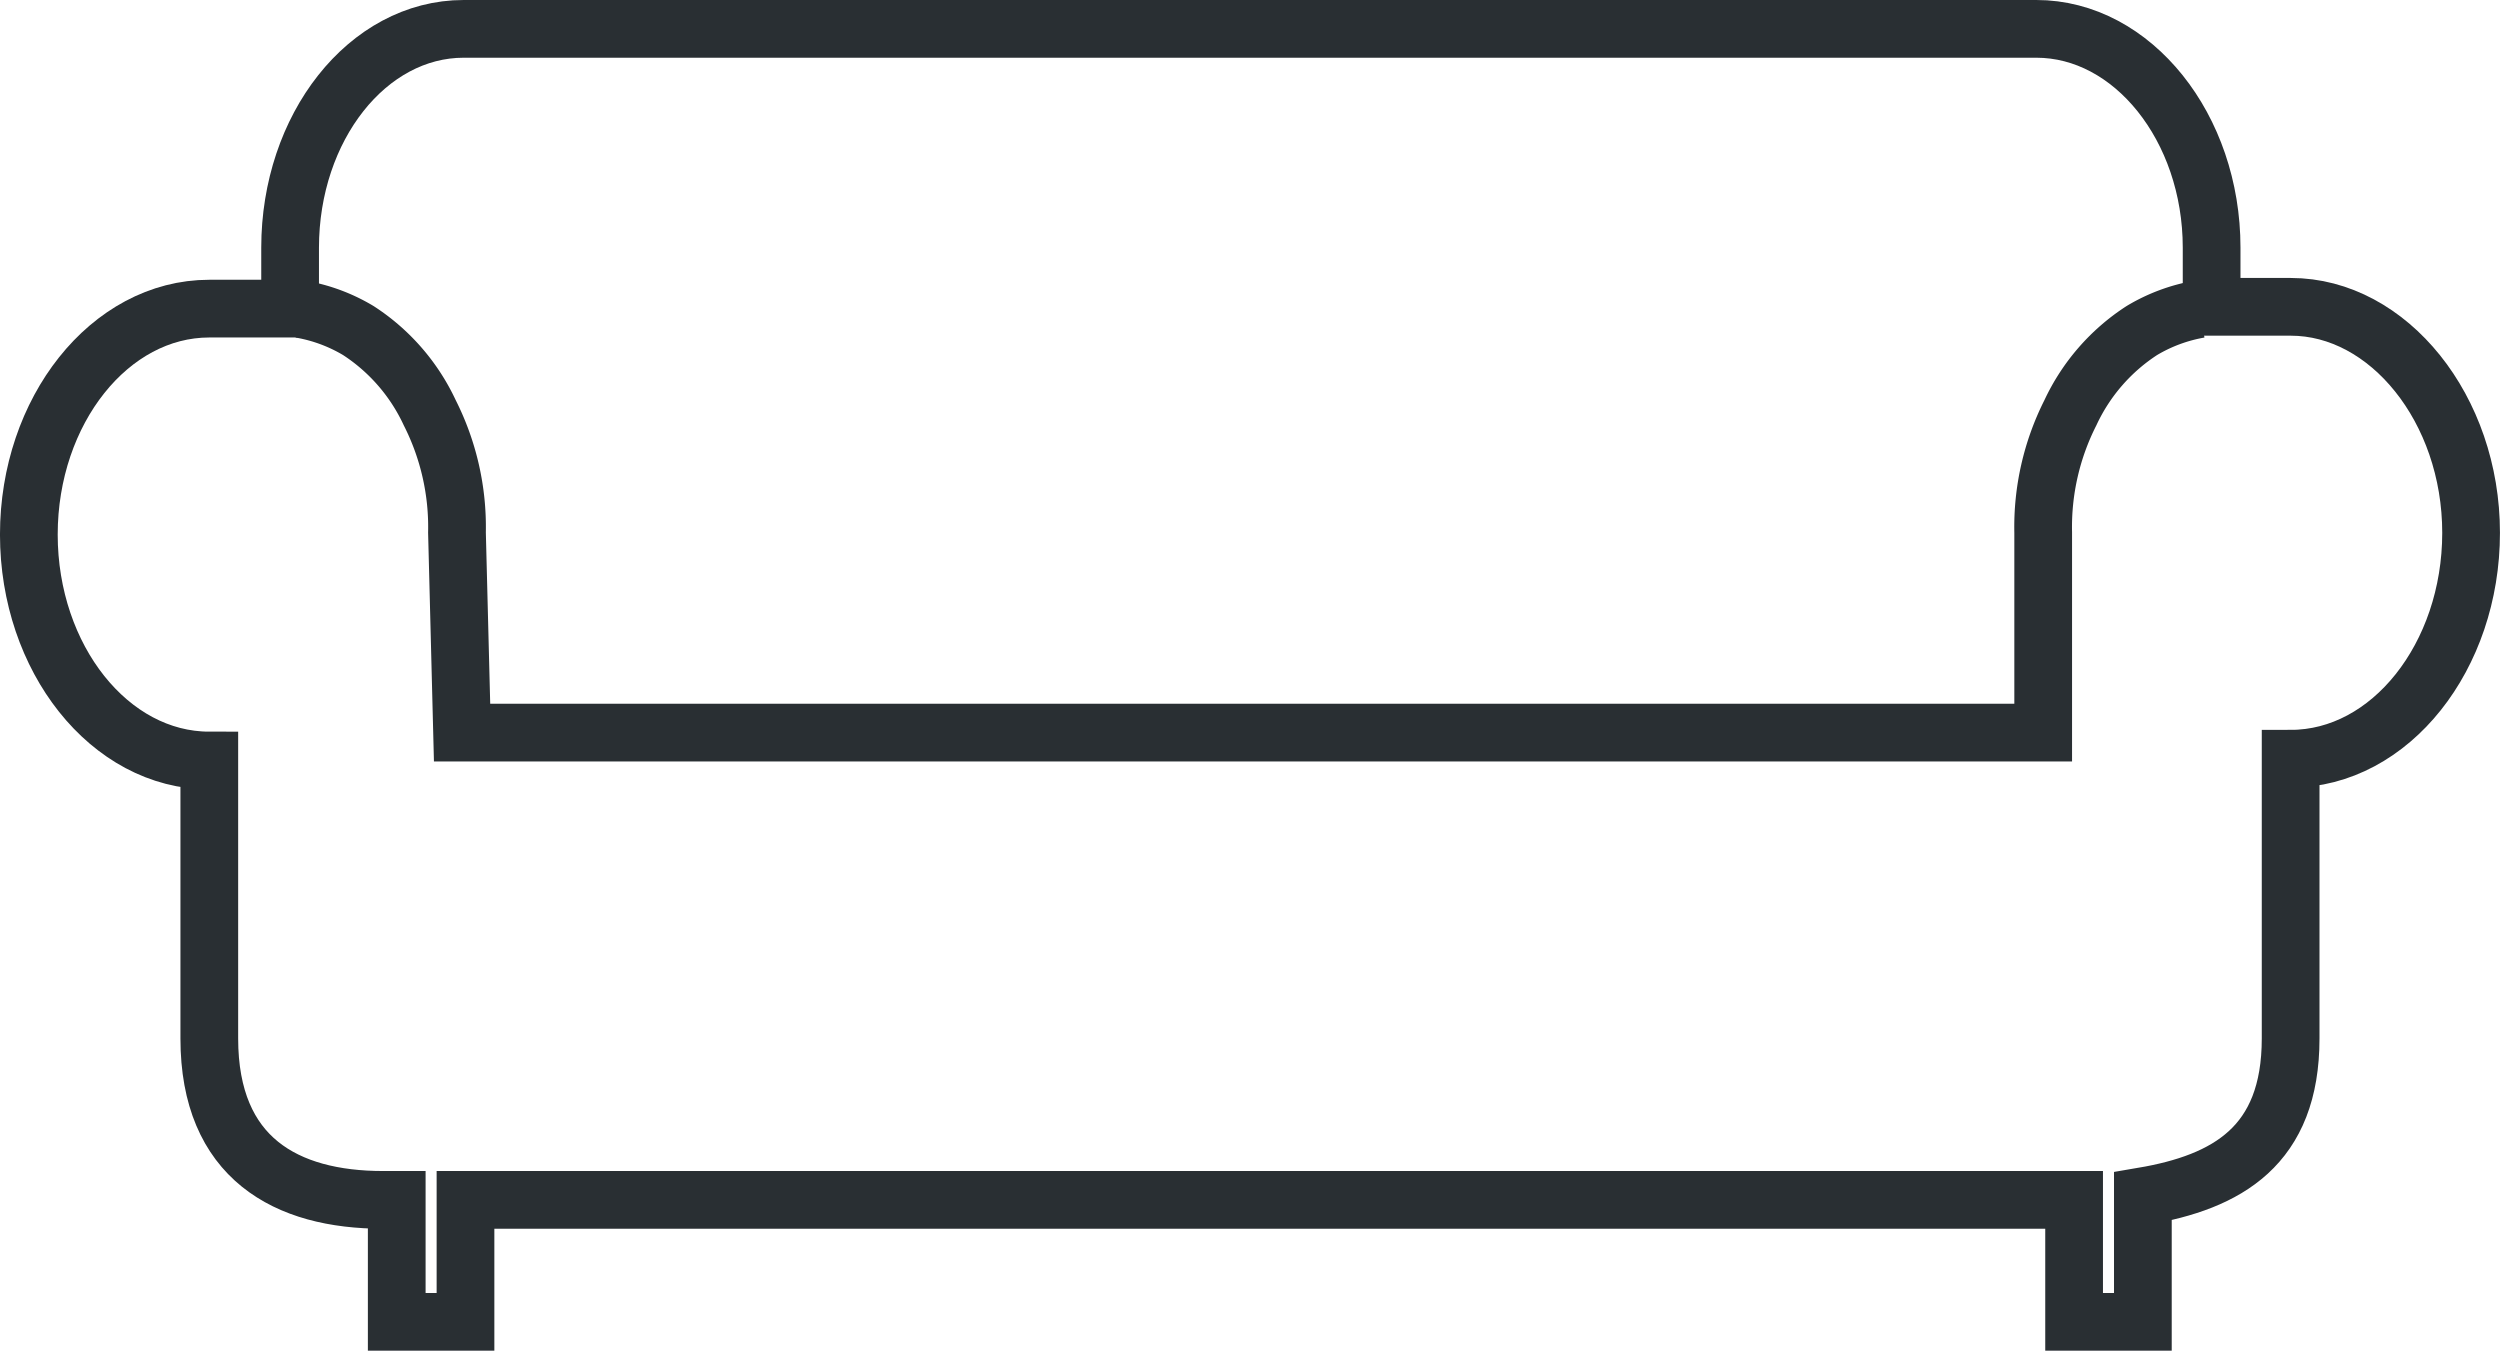
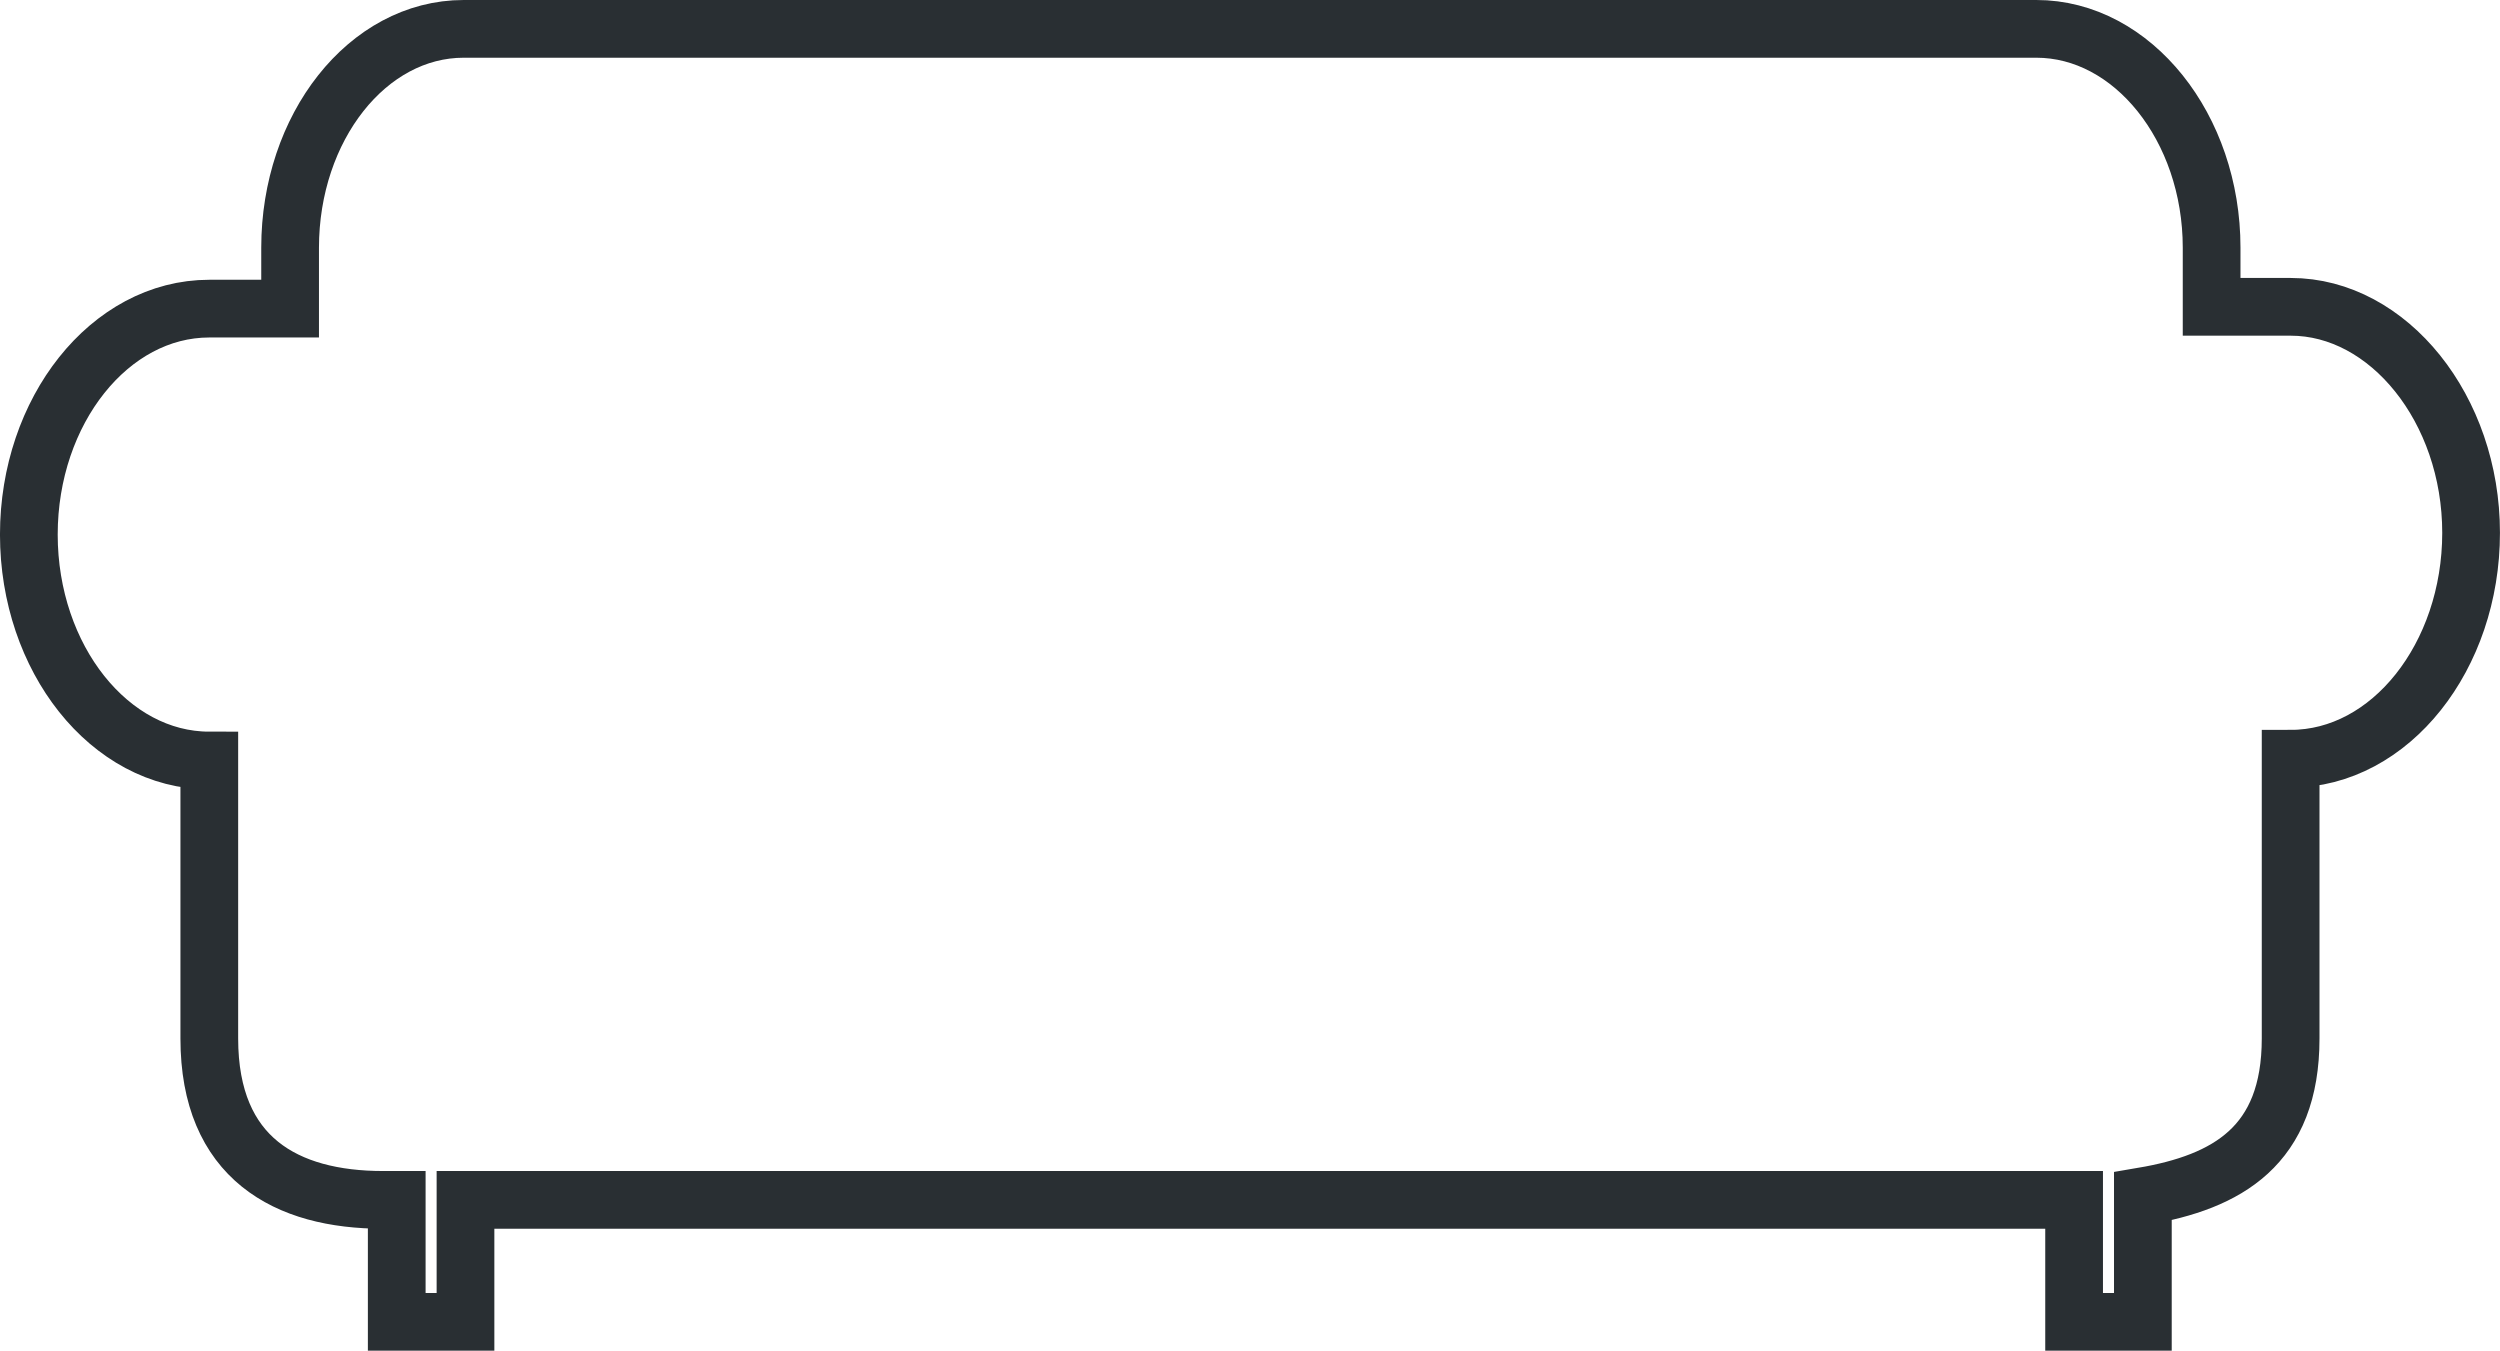
<svg xmlns="http://www.w3.org/2000/svg" width="108.278" height="58.5" viewBox="0 0 108.278 58.5">
  <defs>
    <style>.a{fill:none;stroke:#292f33;stroke-miterlimit:10;stroke-width:2.5px;}</style>
  </defs>
  <g transform="translate(-858.75 -2027.75)">
    <path class="a" d="M108.762,16.839h-3.424V14.276c0-5.2-3.424-9.476-7.593-9.476H29.633c-4.169,0-7.518,4.272-7.518,9.476v2.641h-3.5c-4.317,0-7.816,4.427-7.816,9.786s3.5,9.786,7.816,9.786V48.528c0,5.2,3.35,6.99,7.518,6.99h.6V60.8h2.978V55.518H99.382V60.8h2.978V55.363c3.648-.621,6.4-2.175,6.4-6.835V36.412c4.317,0,7.816-4.427,7.816-9.786S113,16.839,108.762,16.839Z" transform="translate(849.2 2024.2)" />
-     <path class="a" d="M108.251,20.4a7.276,7.276,0,0,0-2.5.929,8.526,8.526,0,0,0-3.093,3.56,10.961,10.961,0,0,0-1.178,5.185v8.668H33l-.221-8.668A10.961,10.961,0,0,0,31.6,24.889a8.525,8.525,0,0,0-3.093-3.56A7.276,7.276,0,0,0,26,20.4" transform="translate(845.763 2020.738)" />
  </g>
</svg>